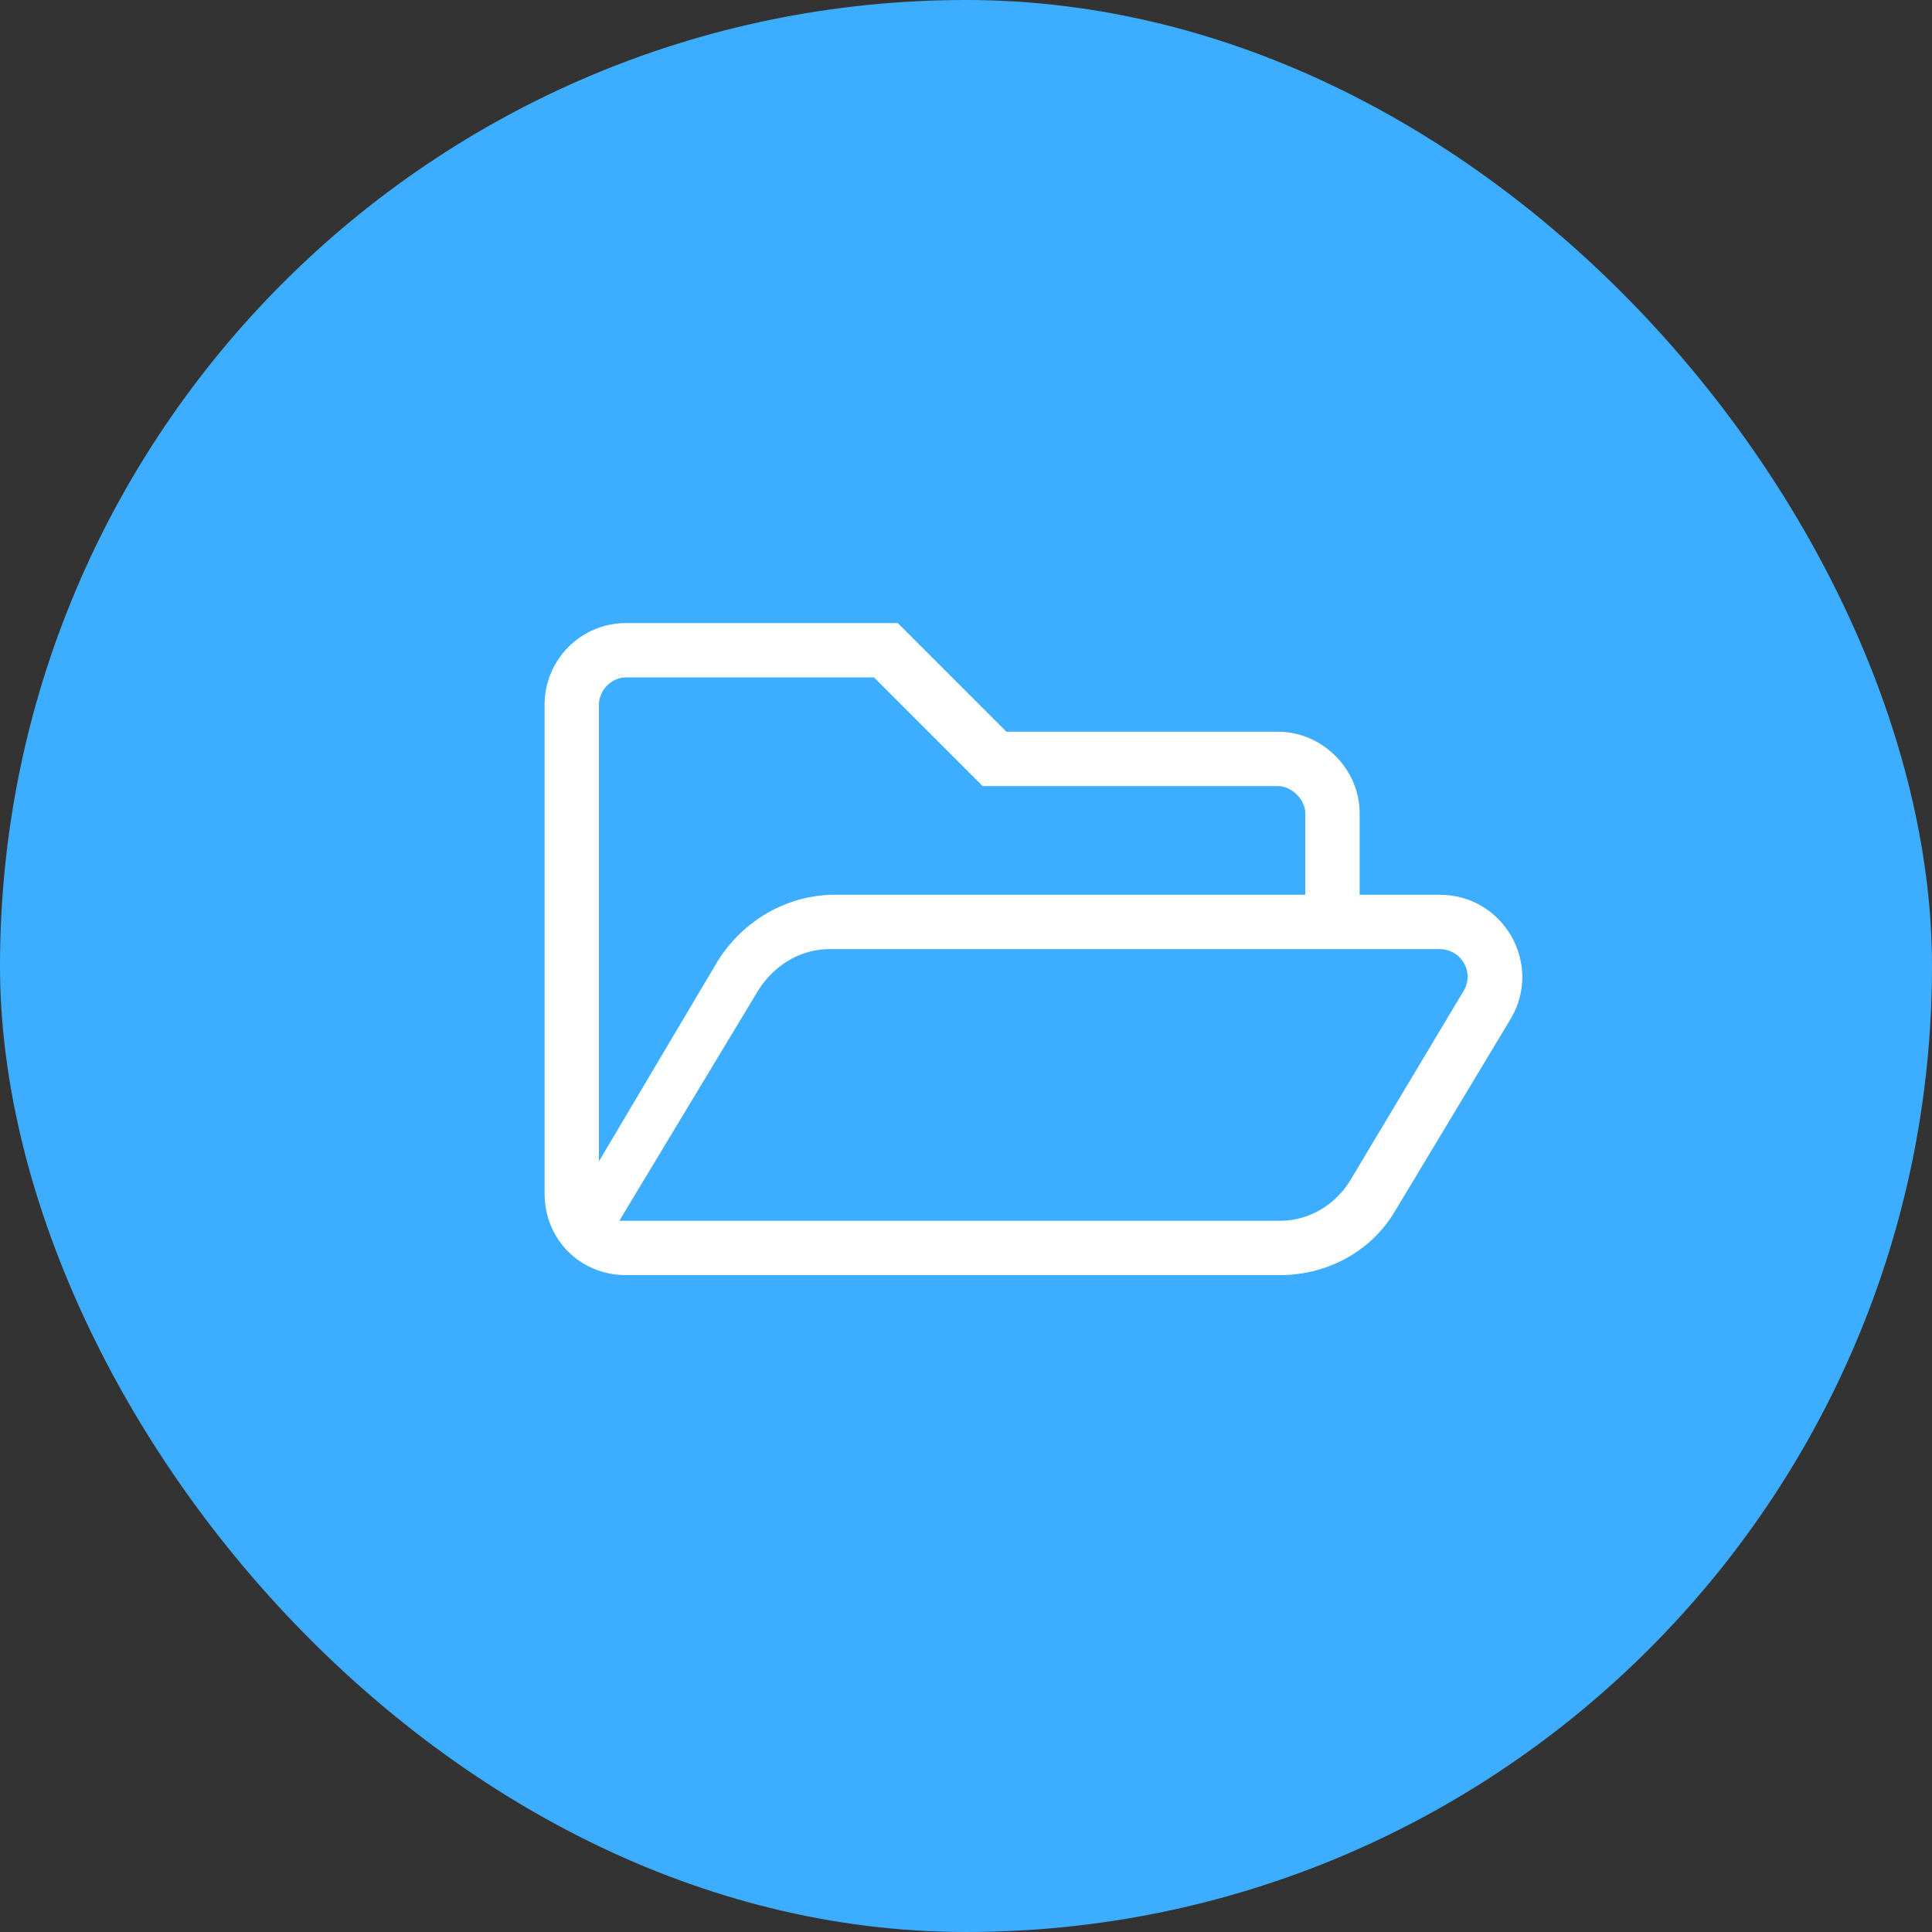
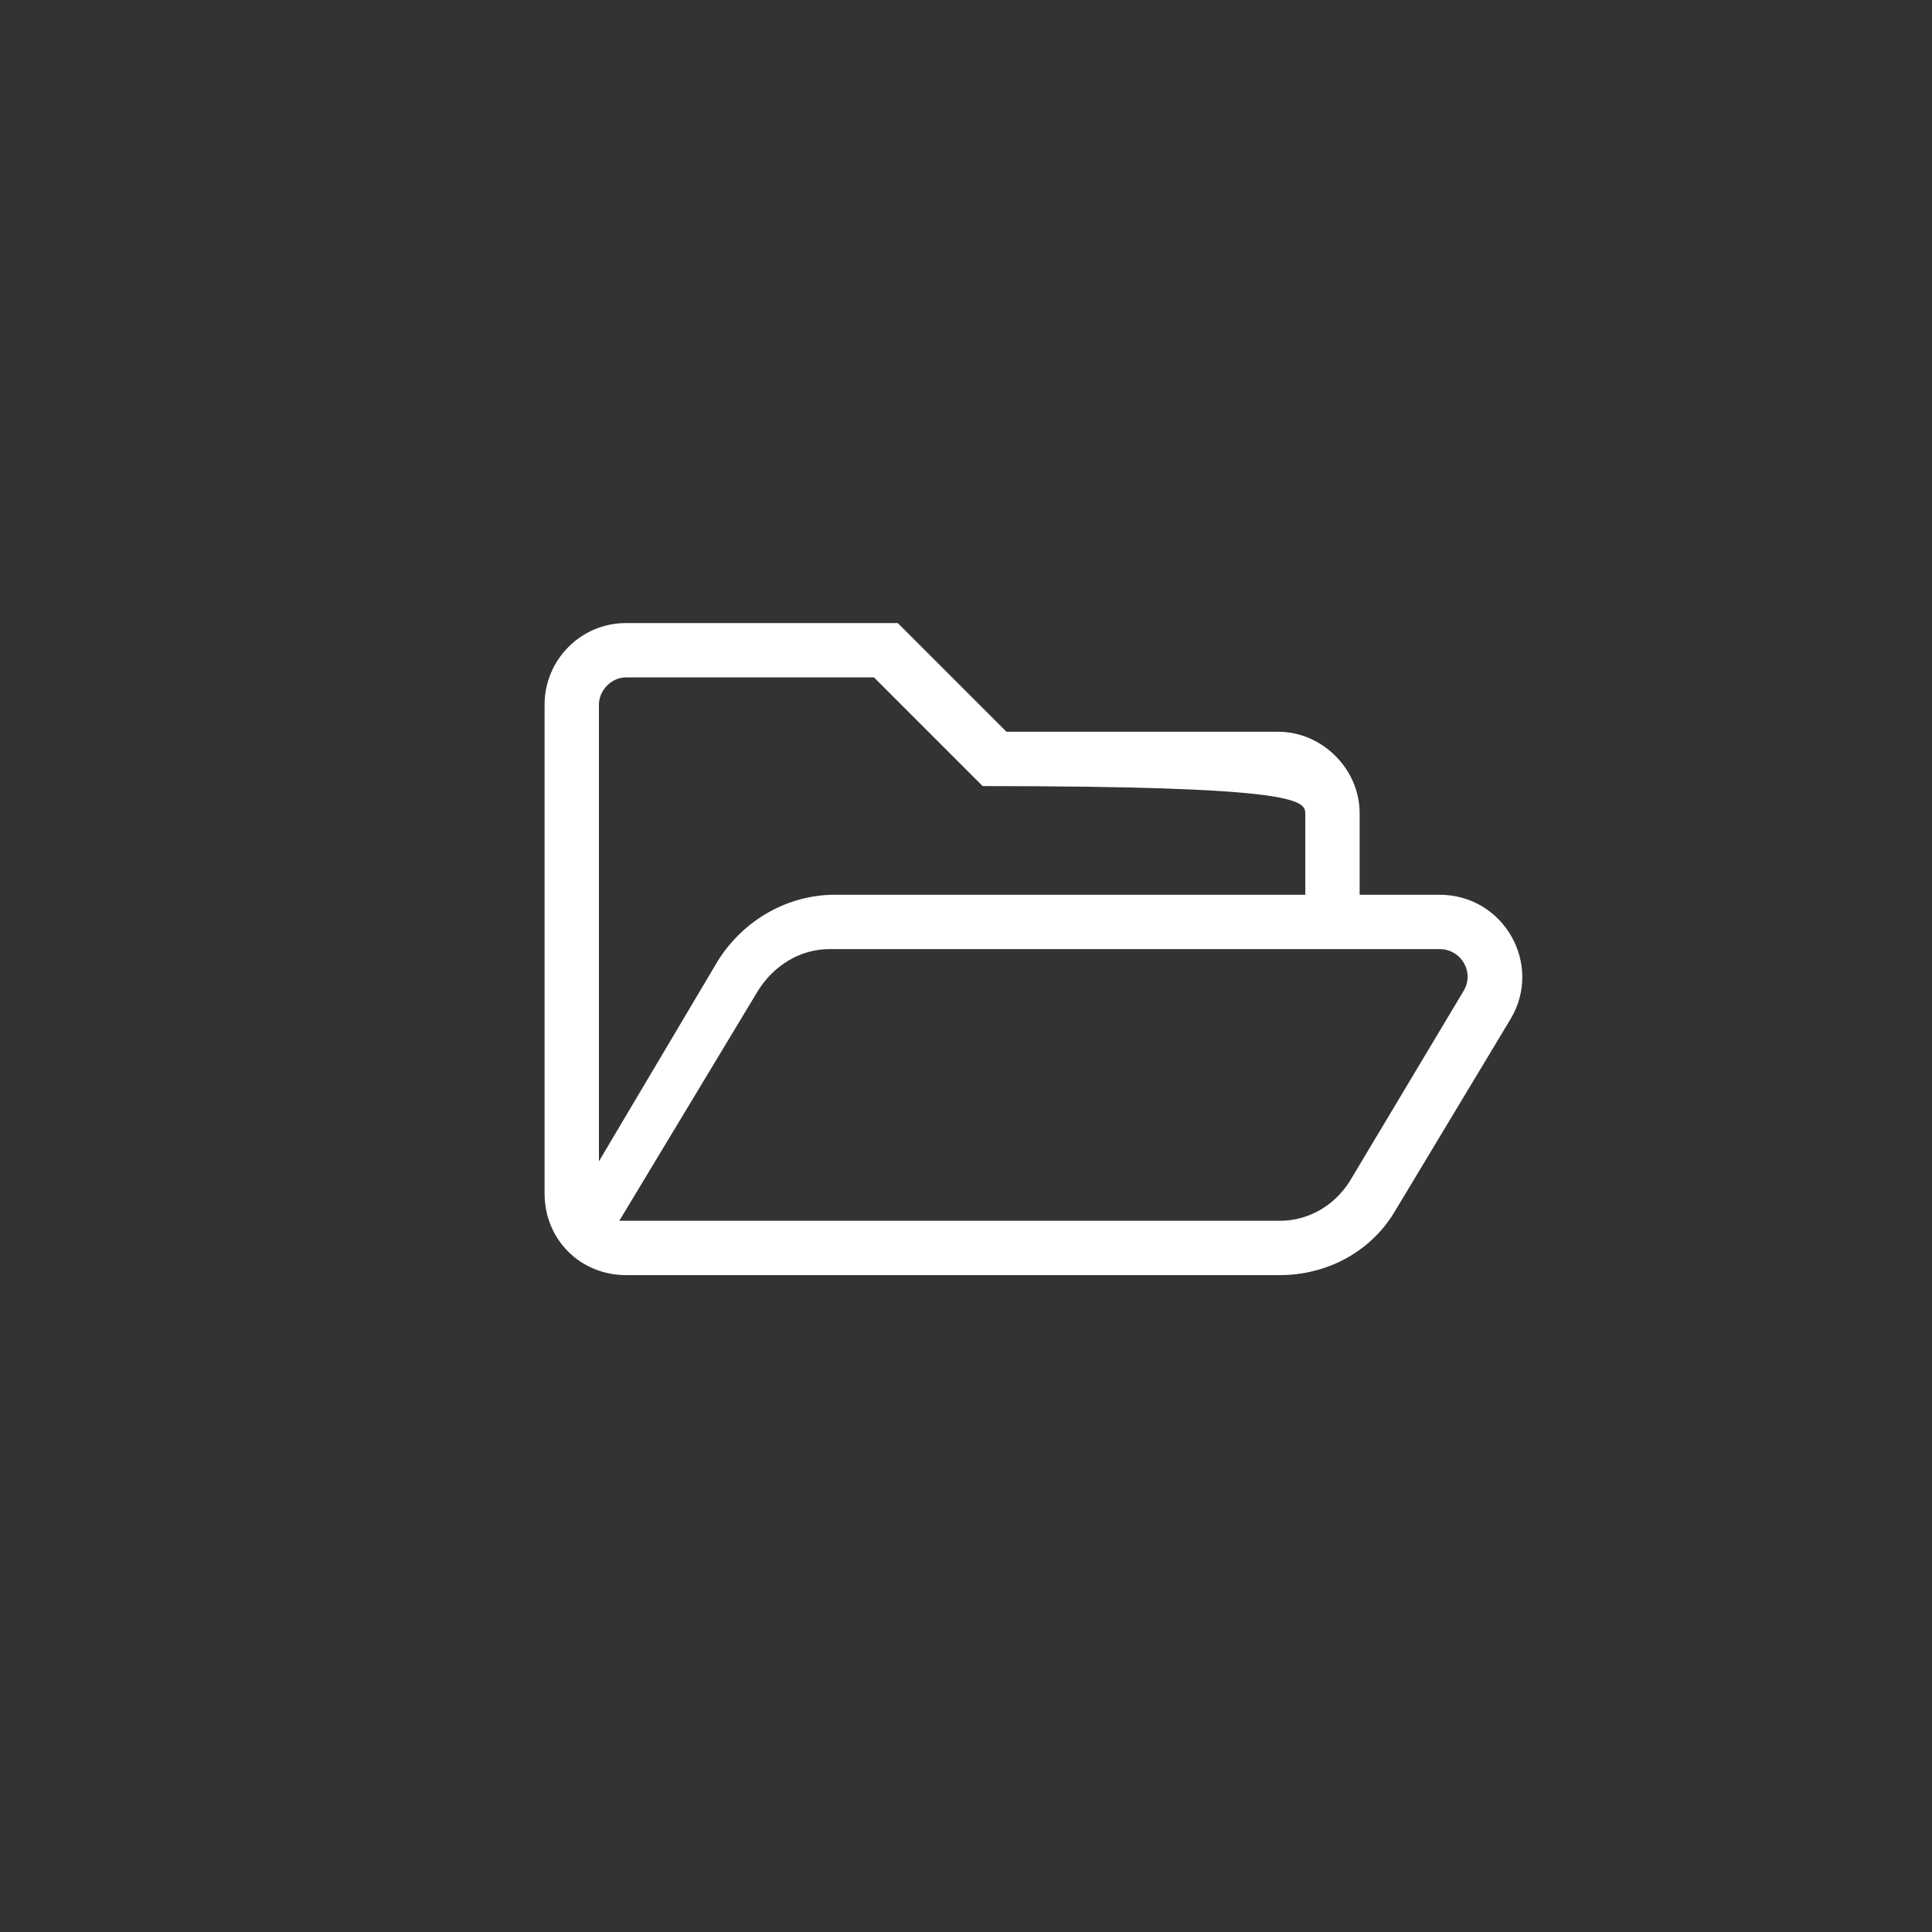
<svg xmlns="http://www.w3.org/2000/svg" width="100" height="100" viewBox="0 0 100 100" fill="none">
  <rect x="0" y="0" width="100" height="100" fill="#333333" stroke="none" />
-   <rect width="100" height="100" rx="50" fill="#3DAEFF" />
-   <path d="M74.506 46.312H70.375V42.094C70.375 39.809 68.441 37.875 66.156 37.875H52.094L46.469 32.25H32.406C30.033 32.25 28.188 34.184 28.188 36.469V61.781C28.188 64.154 30.033 66 32.406 66H66.244C68.705 66 70.99 64.769 72.221 62.66L78.197 52.728C79.867 49.916 77.846 46.312 74.506 46.312ZM32.406 35.062H45.238L50.863 40.688H66.156C66.859 40.688 67.562 41.391 67.562 42.094V46.312H43.217C40.756 46.312 38.471 47.631 37.152 49.74L31 60.111V36.469C31 35.766 31.615 35.062 32.406 35.062ZM75.736 51.322L69.848 61.166C69.057 62.397 67.738 63.188 66.244 63.188H32.055L39.262 51.234C40.053 50.004 41.371 49.125 42.953 49.125H74.506C75.648 49.125 76.352 50.355 75.736 51.322Z" fill="white" />
+   <path d="M74.506 46.312H70.375V42.094C70.375 39.809 68.441 37.875 66.156 37.875H52.094L46.469 32.25H32.406C30.033 32.25 28.188 34.184 28.188 36.469V61.781C28.188 64.154 30.033 66 32.406 66H66.244C68.705 66 70.99 64.769 72.221 62.66L78.197 52.728C79.867 49.916 77.846 46.312 74.506 46.312ZM32.406 35.062H45.238L50.863 40.688C66.859 40.688 67.562 41.391 67.562 42.094V46.312H43.217C40.756 46.312 38.471 47.631 37.152 49.74L31 60.111V36.469C31 35.766 31.615 35.062 32.406 35.062ZM75.736 51.322L69.848 61.166C69.057 62.397 67.738 63.188 66.244 63.188H32.055L39.262 51.234C40.053 50.004 41.371 49.125 42.953 49.125H74.506C75.648 49.125 76.352 50.355 75.736 51.322Z" fill="white" />
</svg>